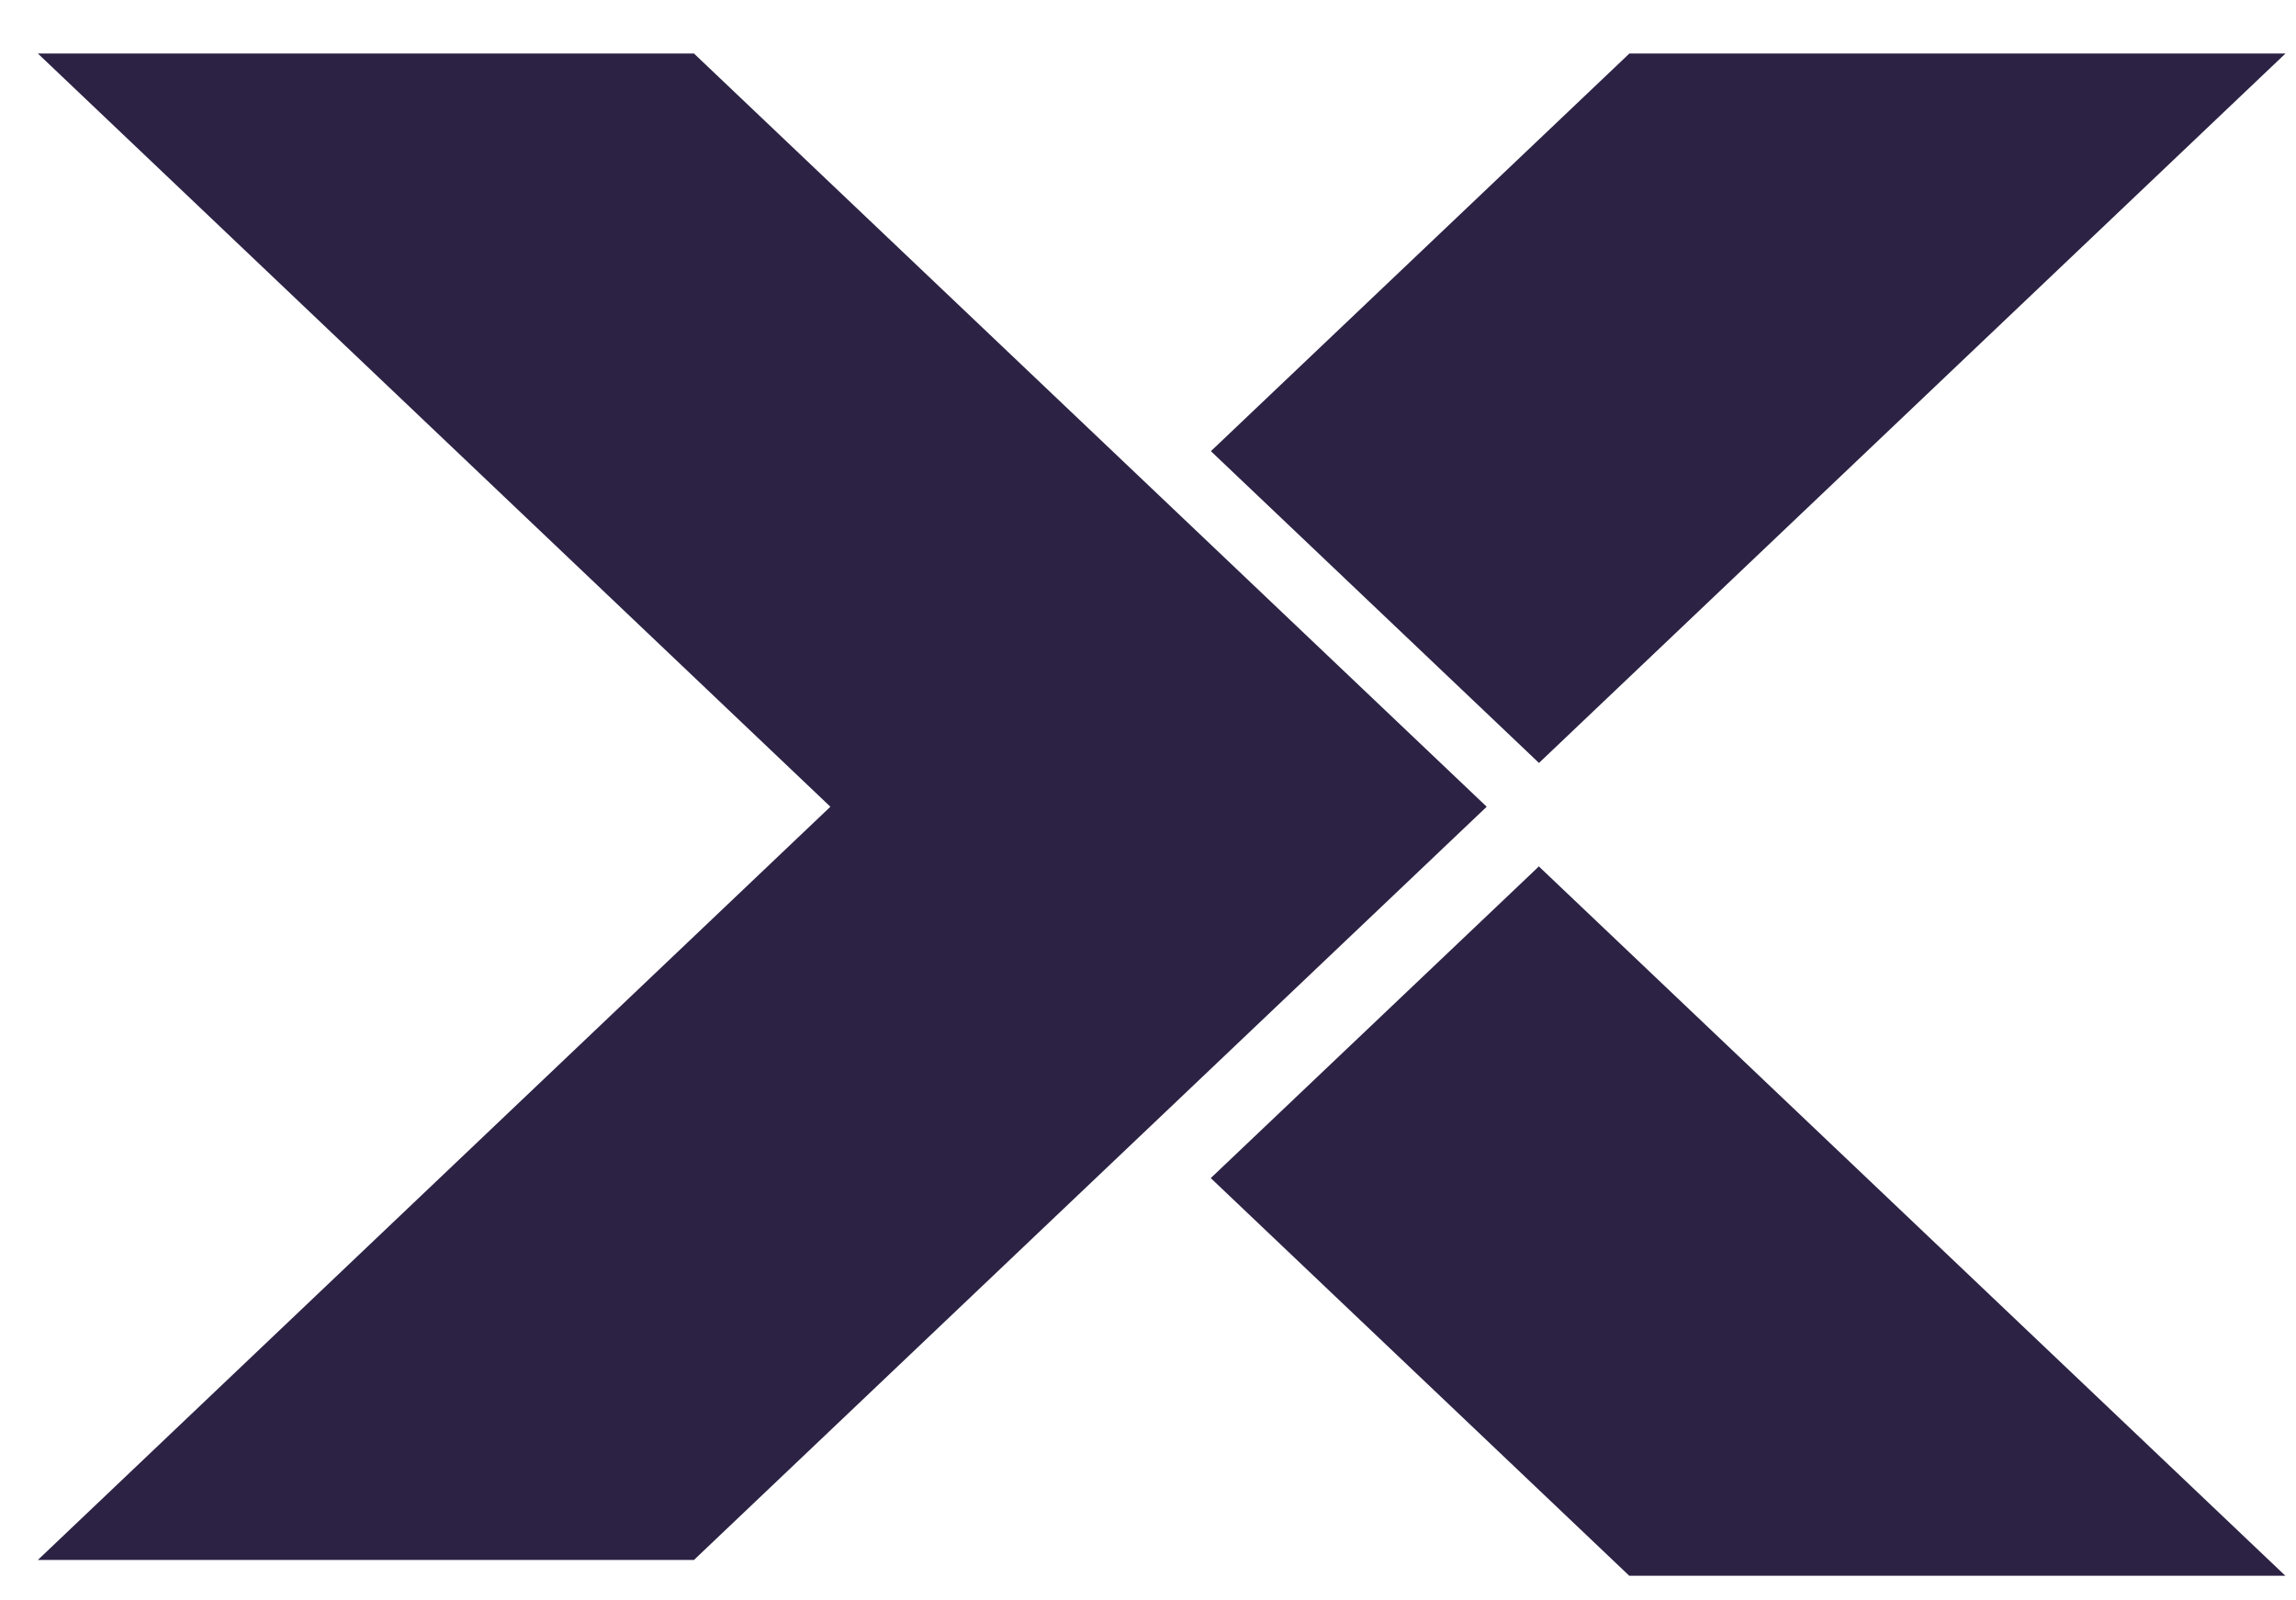
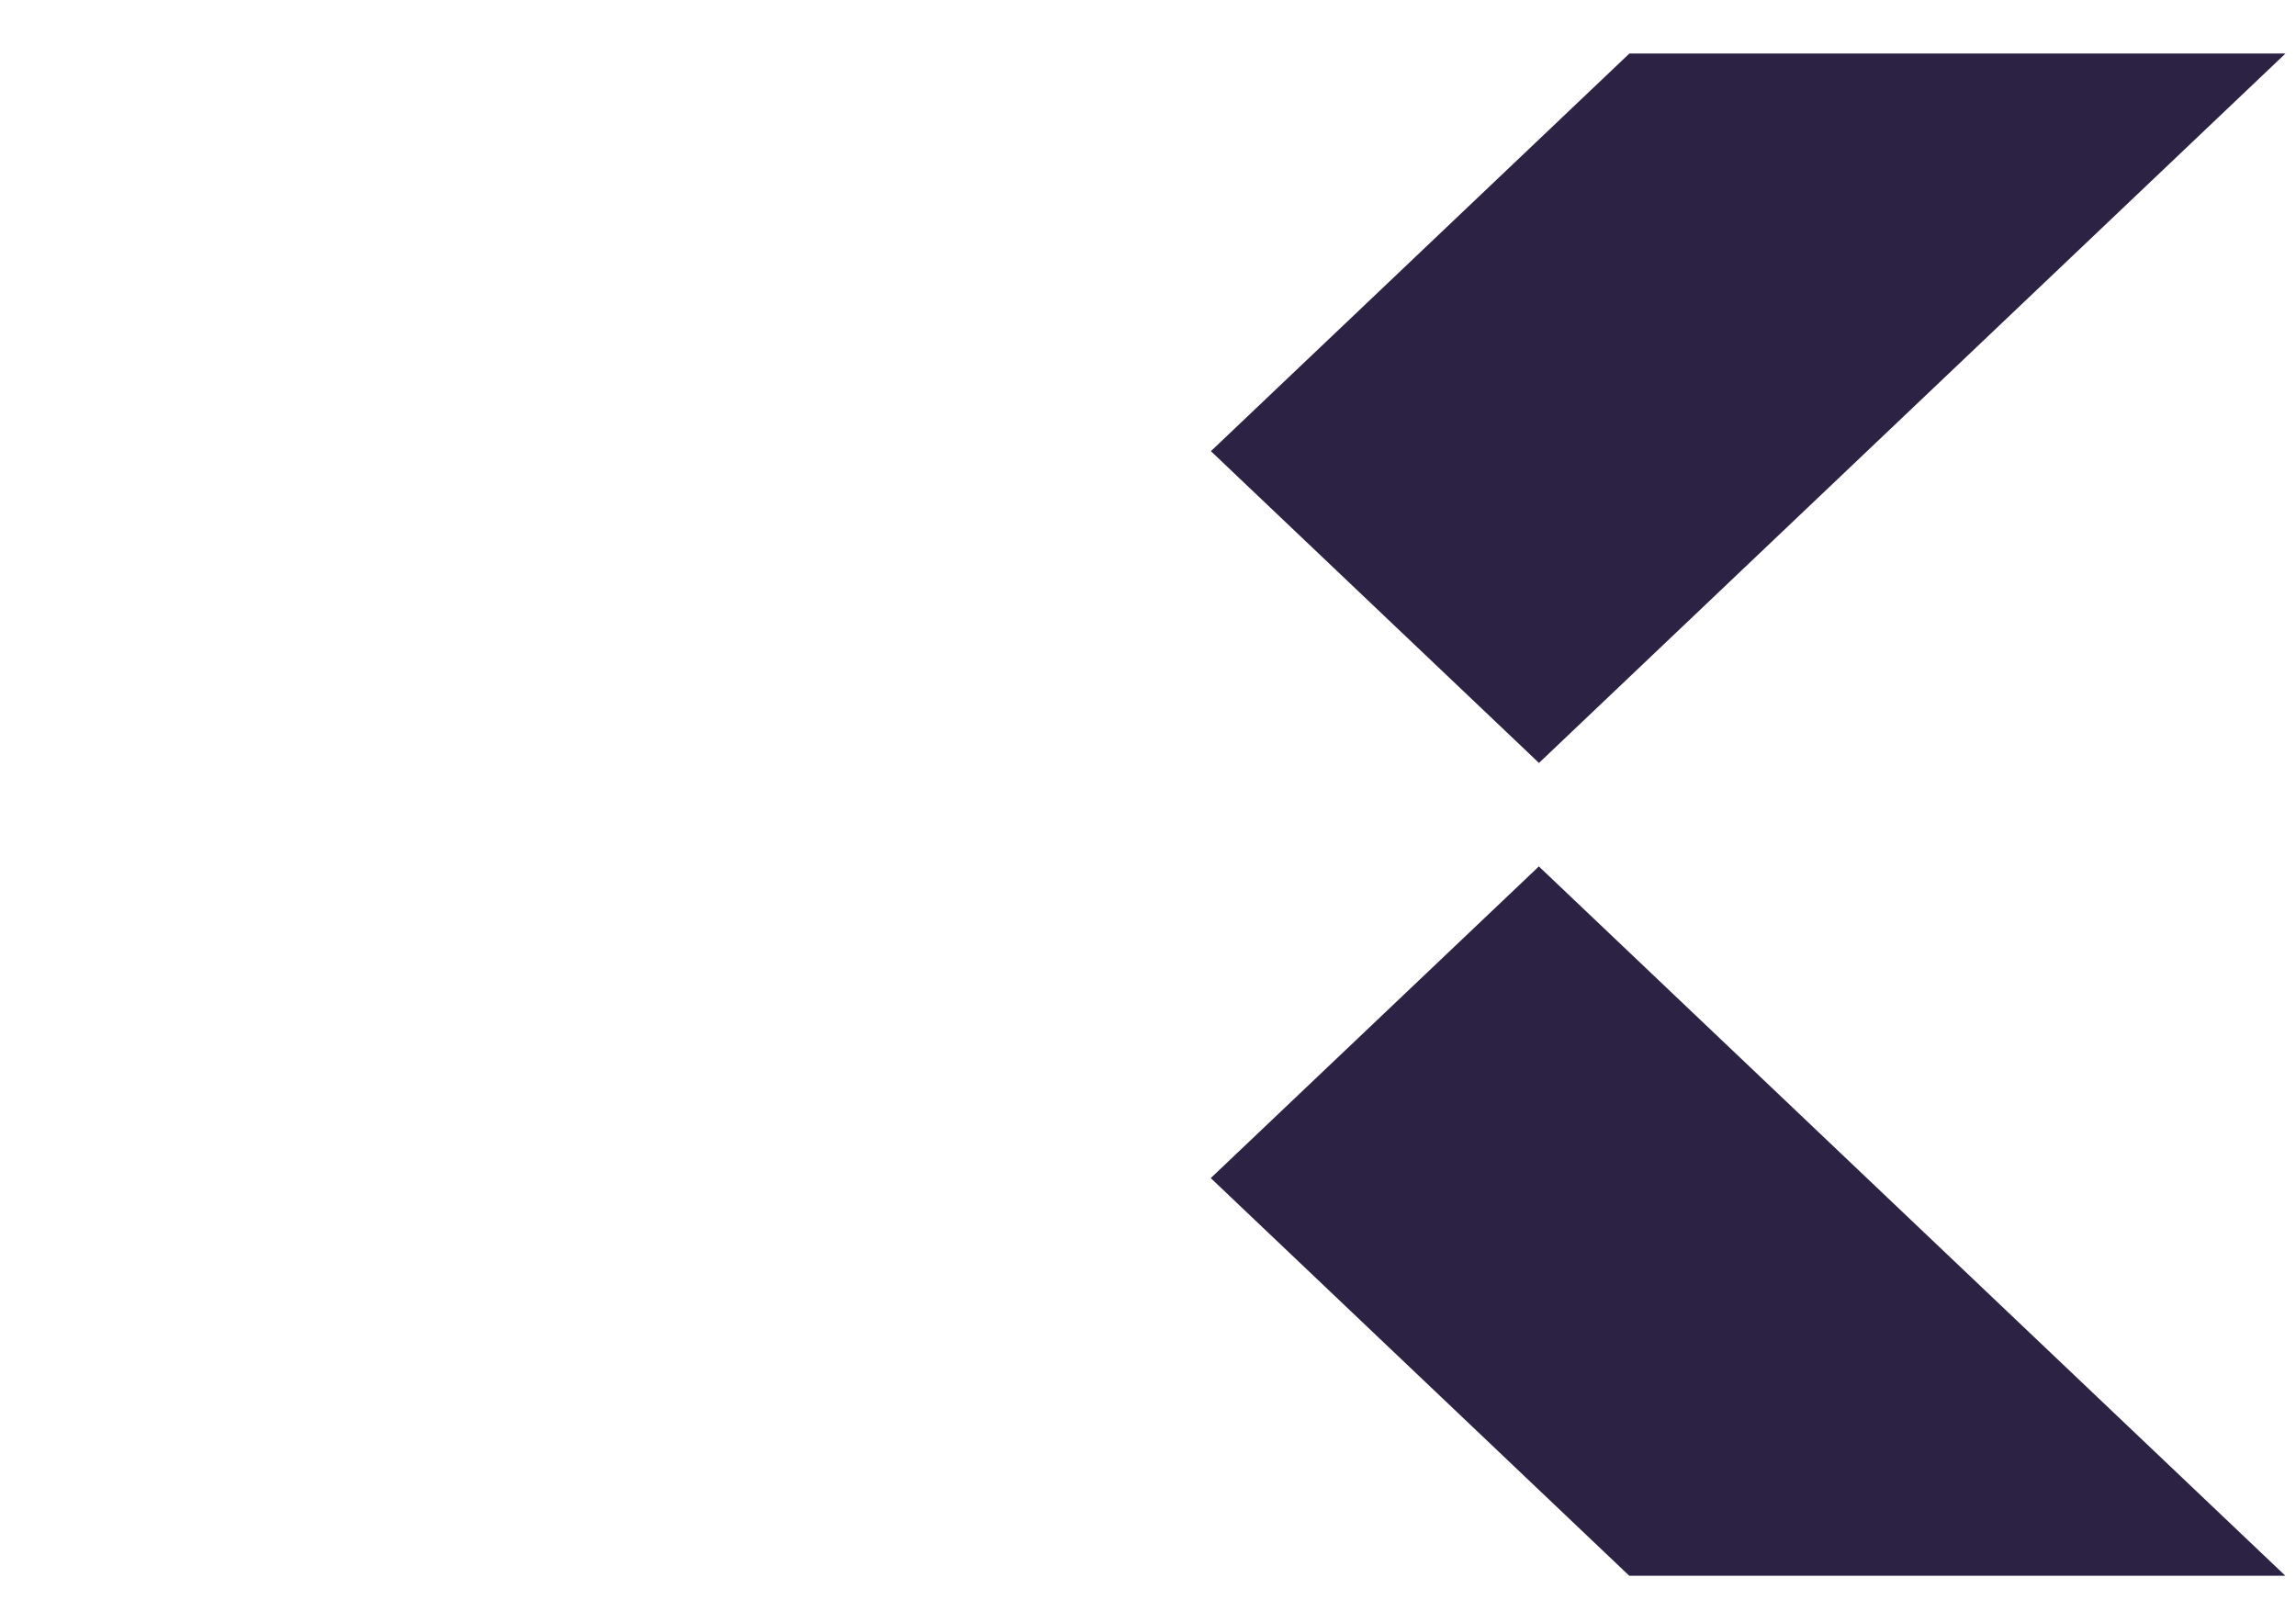
<svg xmlns="http://www.w3.org/2000/svg" width="33" height="23" viewBox="0 0 33 23" fill="none">
  <path d="M22.117 12.451L32.847 22.646L23.417 22.646L17.402 16.931L22.082 12.486L22.117 12.451Z" fill="#2C2244" />
-   <path d="M22.084 10.931L17.404 6.484L23.419 0.769L32.849 0.769L22.119 10.965L22.084 10.931Z" fill="#2C2244" />
-   <path d="M9.974 22.419L0.544 22.419L11.935 11.594L0.544 0.769L9.974 0.769L21.368 11.594L9.974 22.419Z" fill="#2C2244" />
+   <path d="M22.084 10.931L17.404 6.484L23.419 0.769L32.849 0.769L22.119 10.965Z" fill="#2C2244" />
</svg>